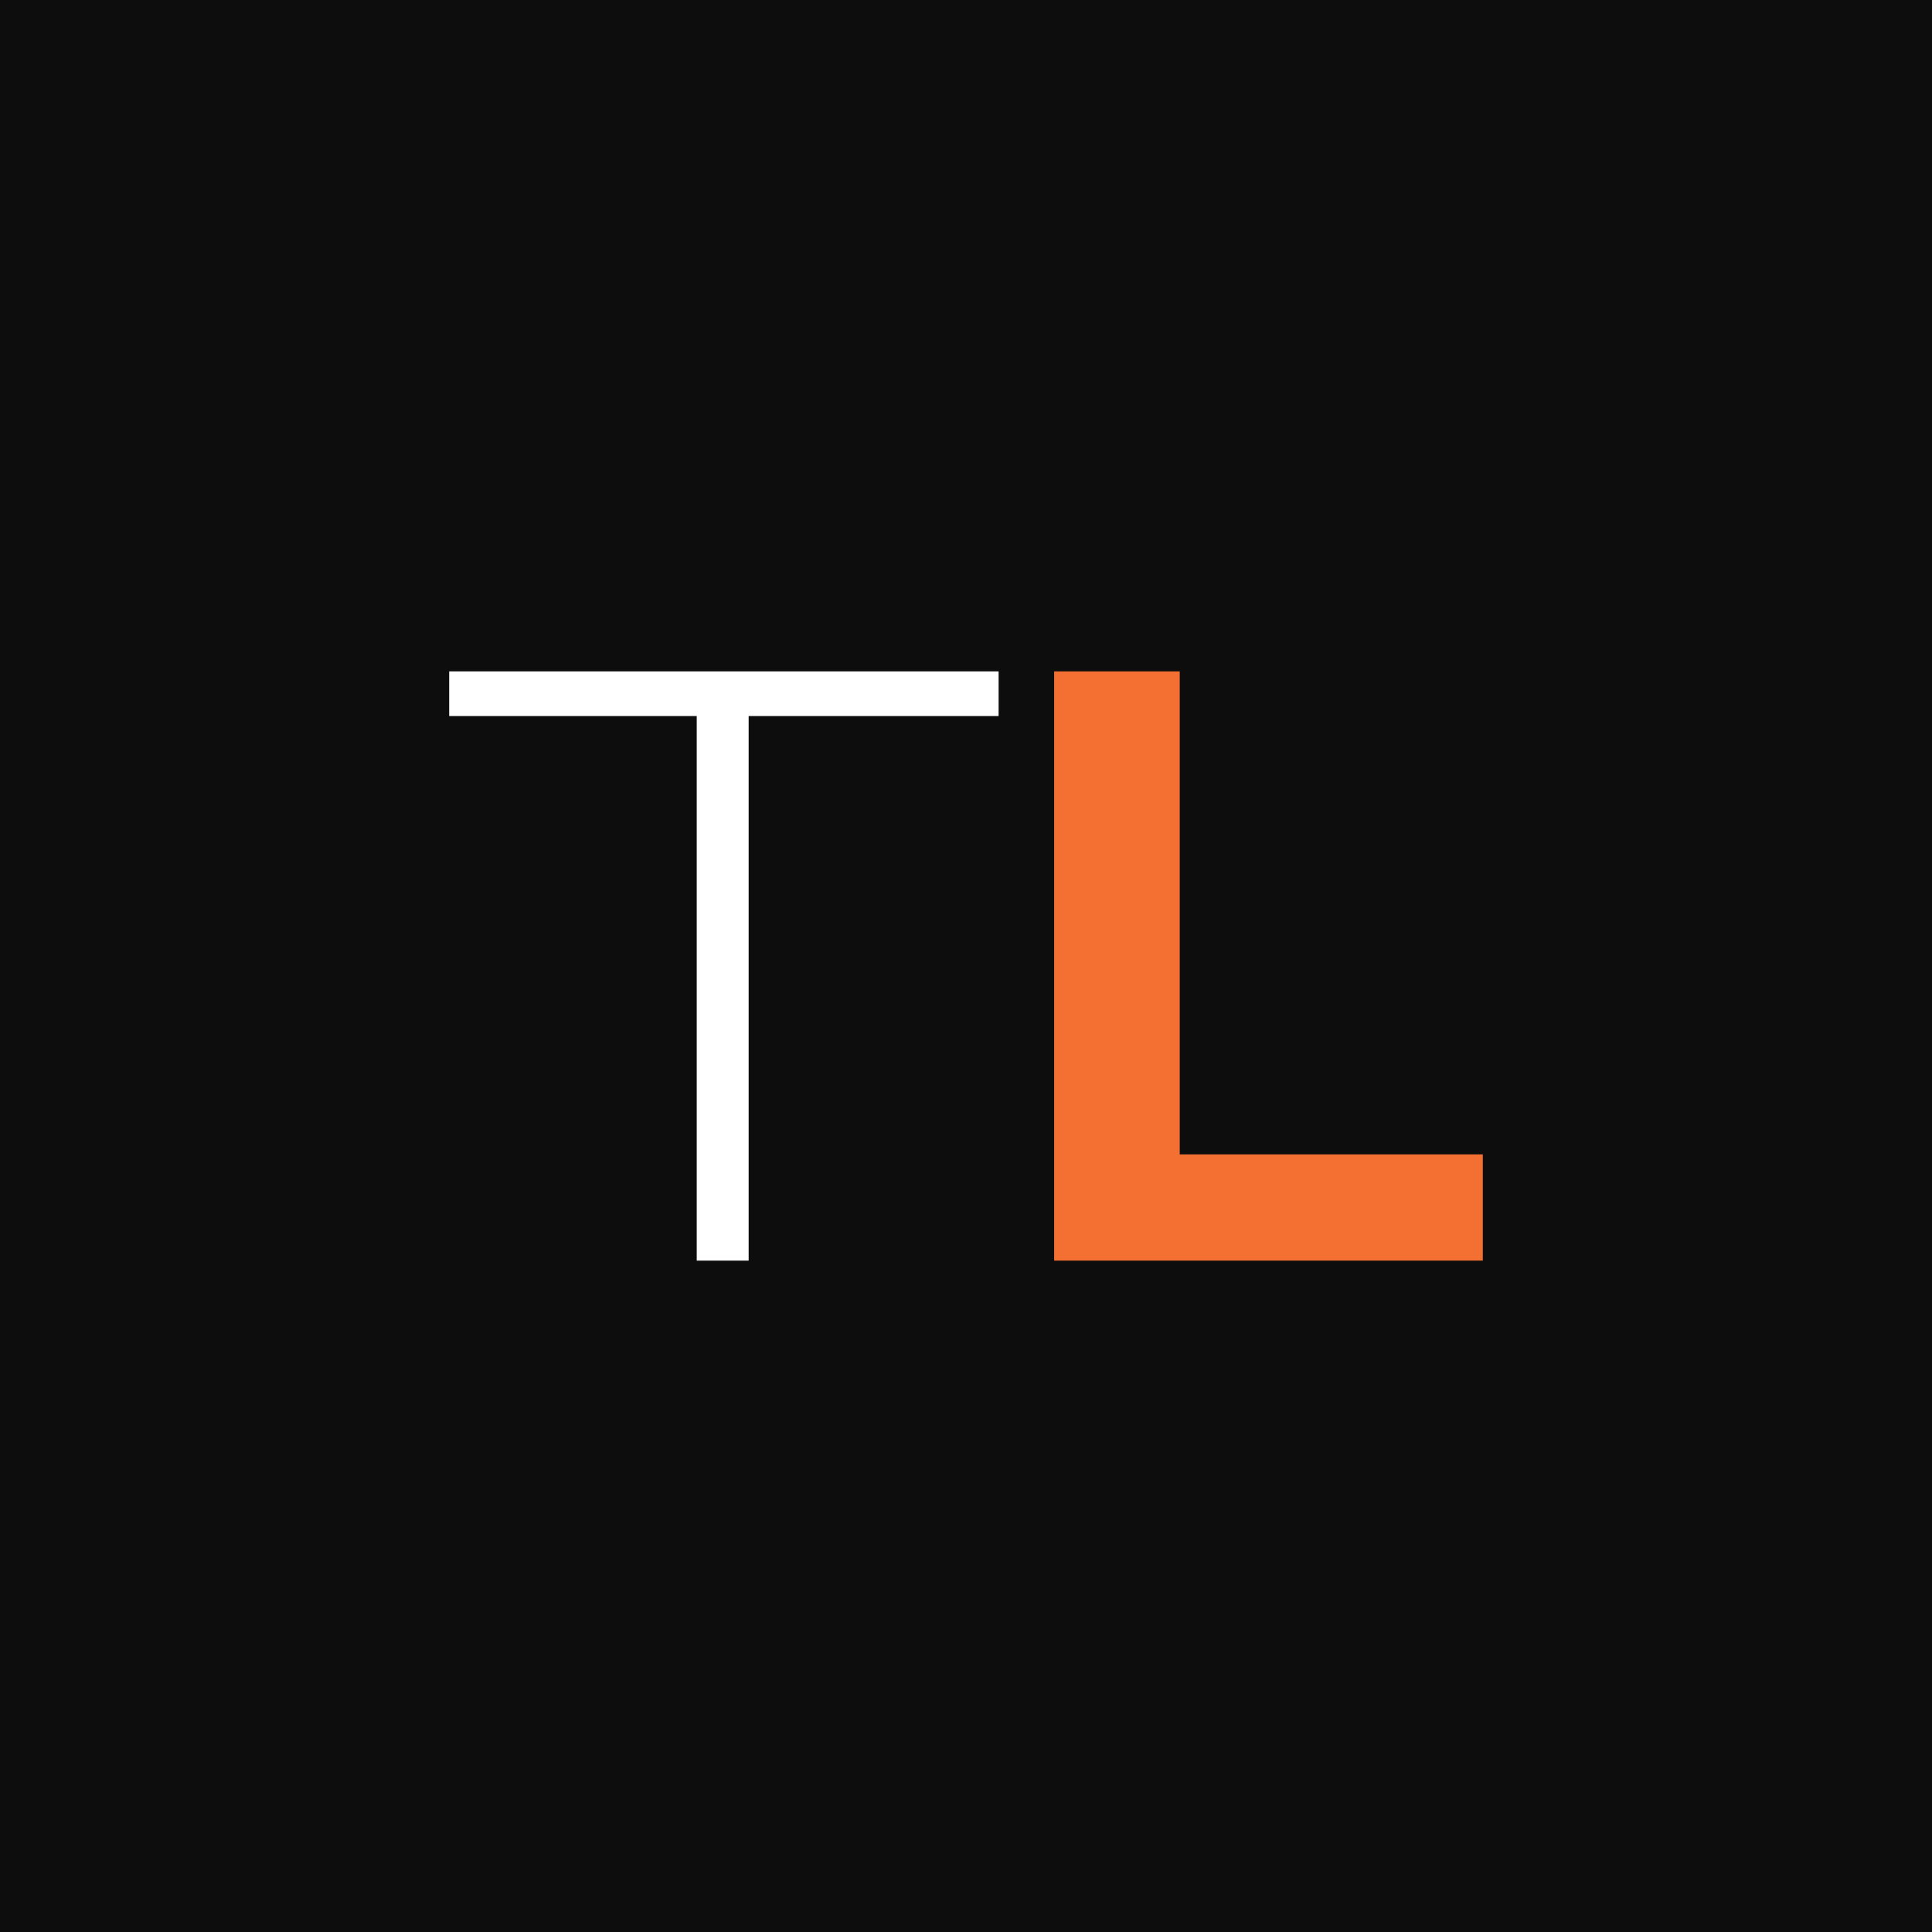
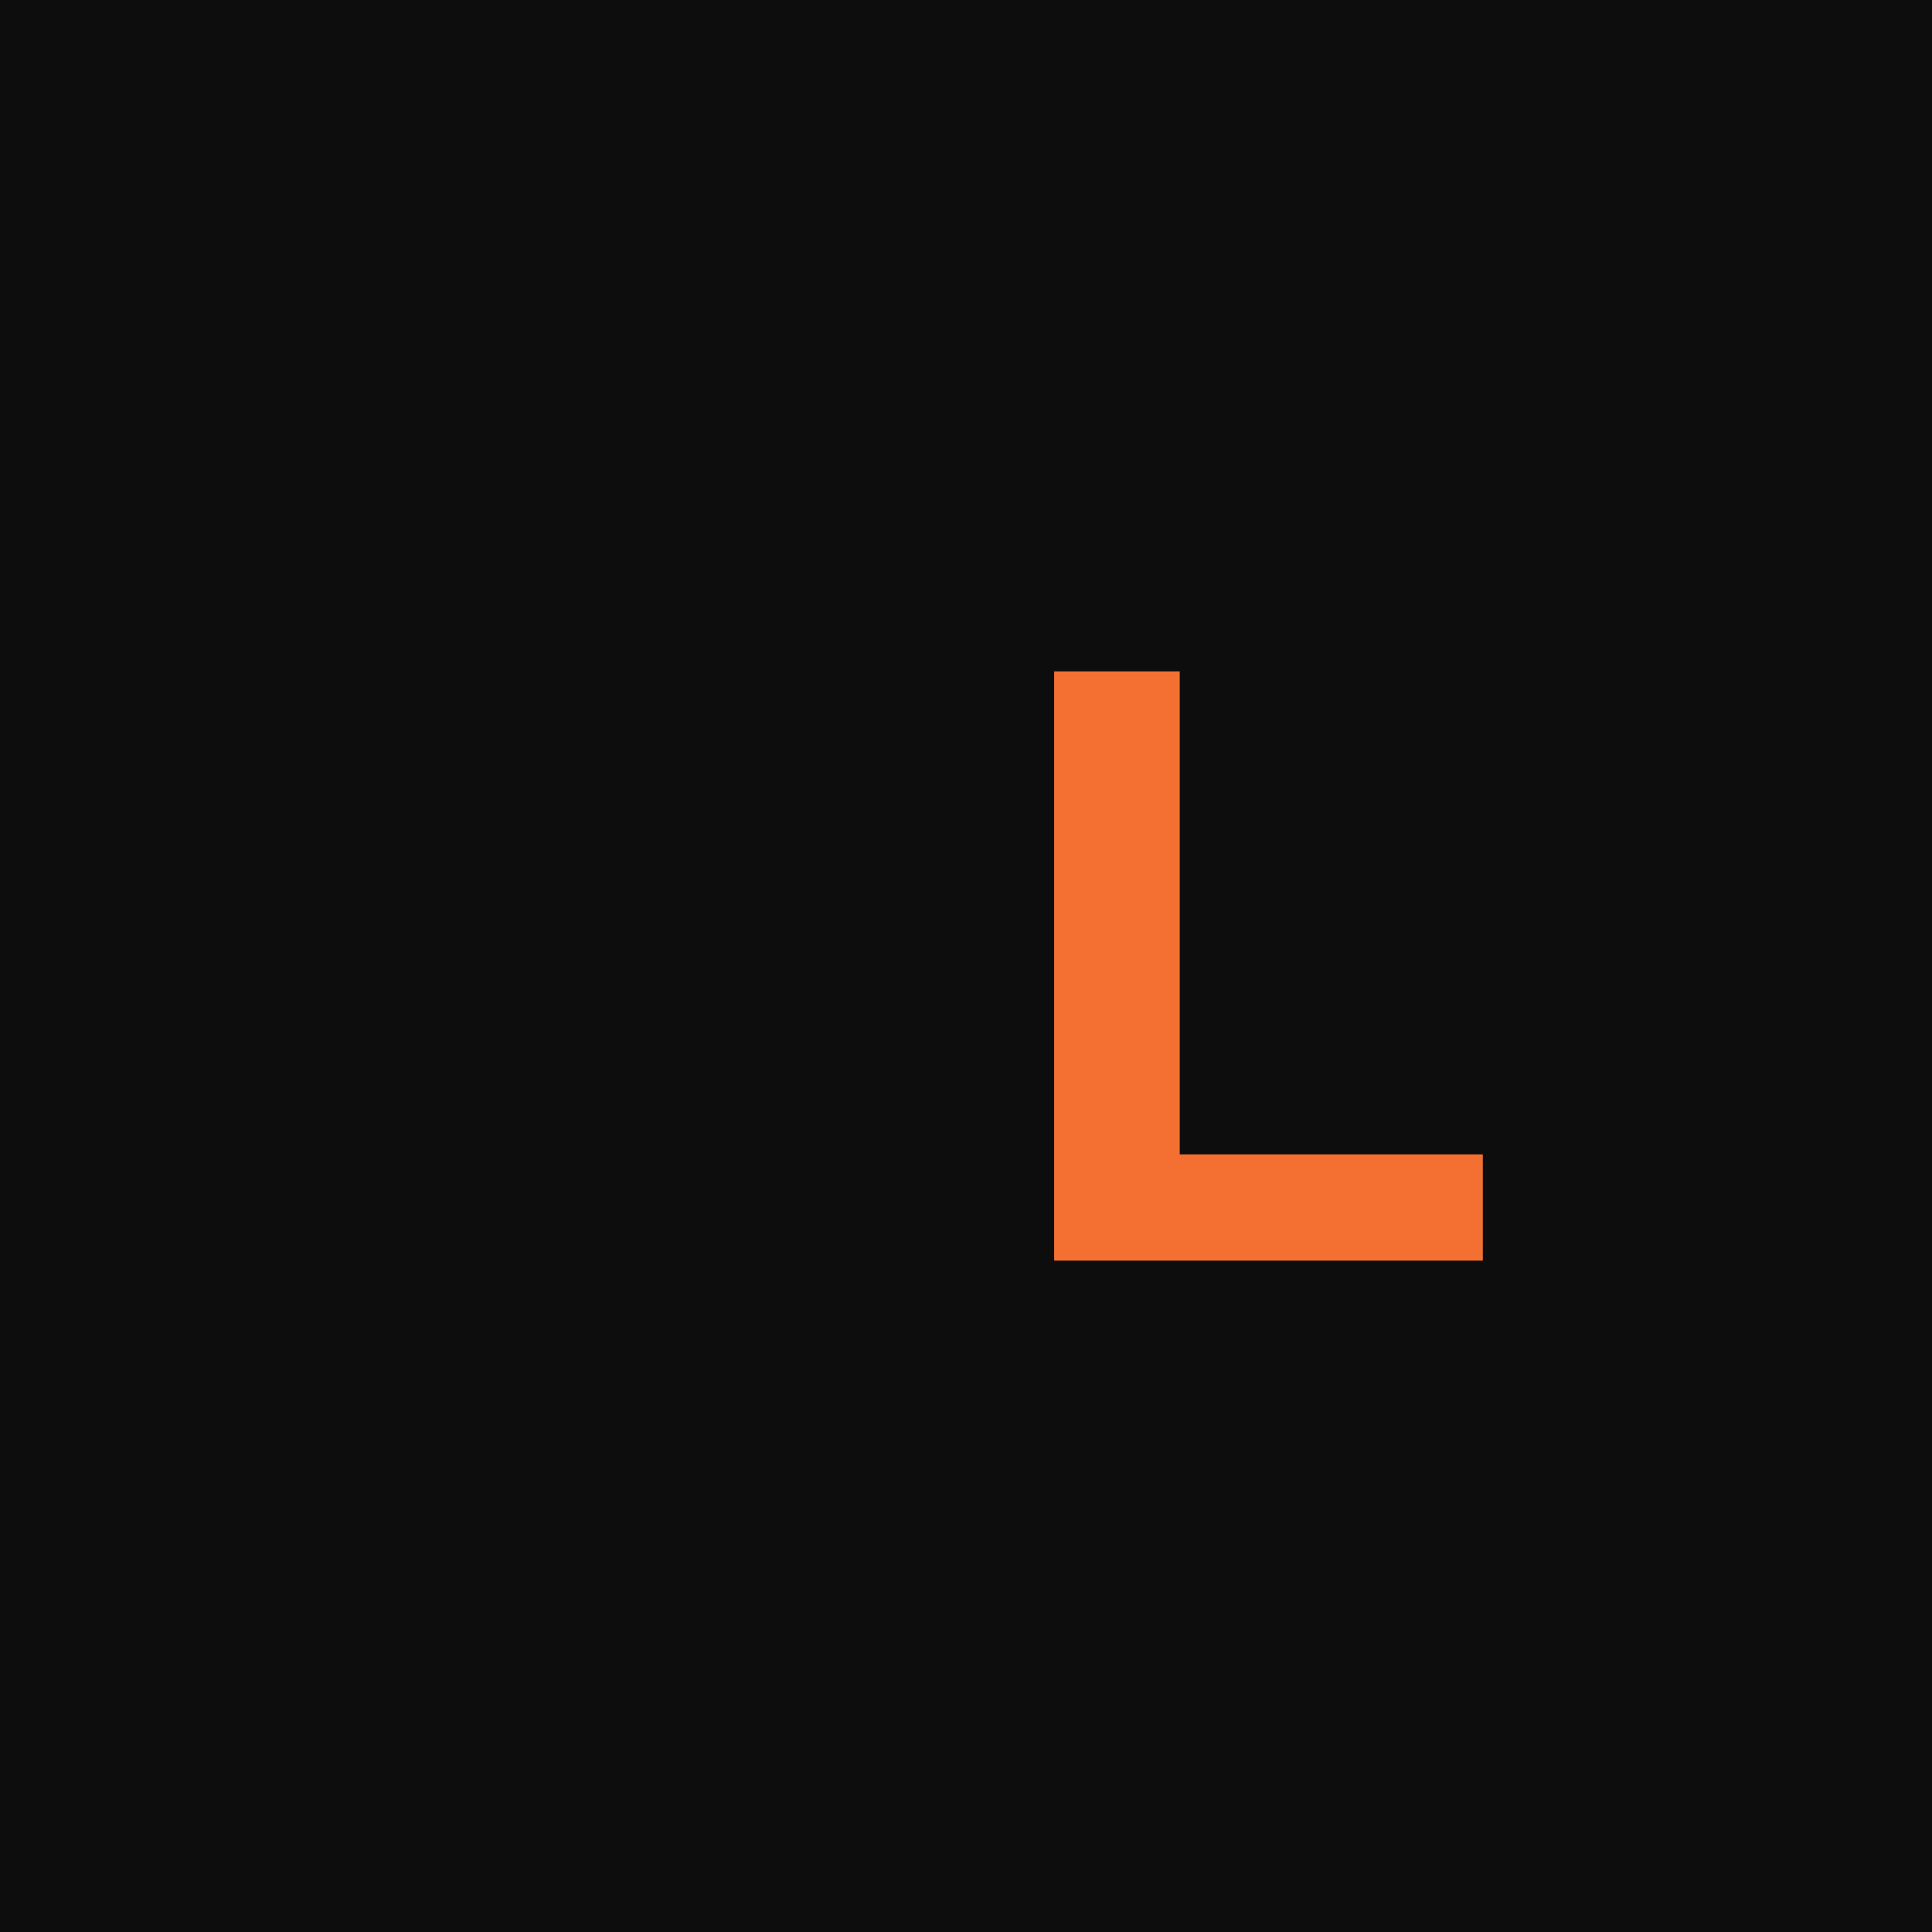
<svg xmlns="http://www.w3.org/2000/svg" id="Layer_1" data-name="Layer 1" viewBox="0 0 16 16">
  <defs>
    <style>
      .cls-1 {
        fill: #f37032;
      }

      .cls-2 {
        fill: #0d0d0d;
      }

      .cls-3 {
        fill: #fff;
      }
    </style>
  </defs>
  <rect class="cls-2" width="16" height="16" />
  <g>
-     <path class="cls-3" d="M5.77,5.93h-2.05v-.37h4.55v.37h-2.07v4.51h-.43v-4.51Z" />
    <path class="cls-1" d="M8.73,5.56h1.04v4h2.51v.88h-3.55v-4.89Z" />
  </g>
</svg>